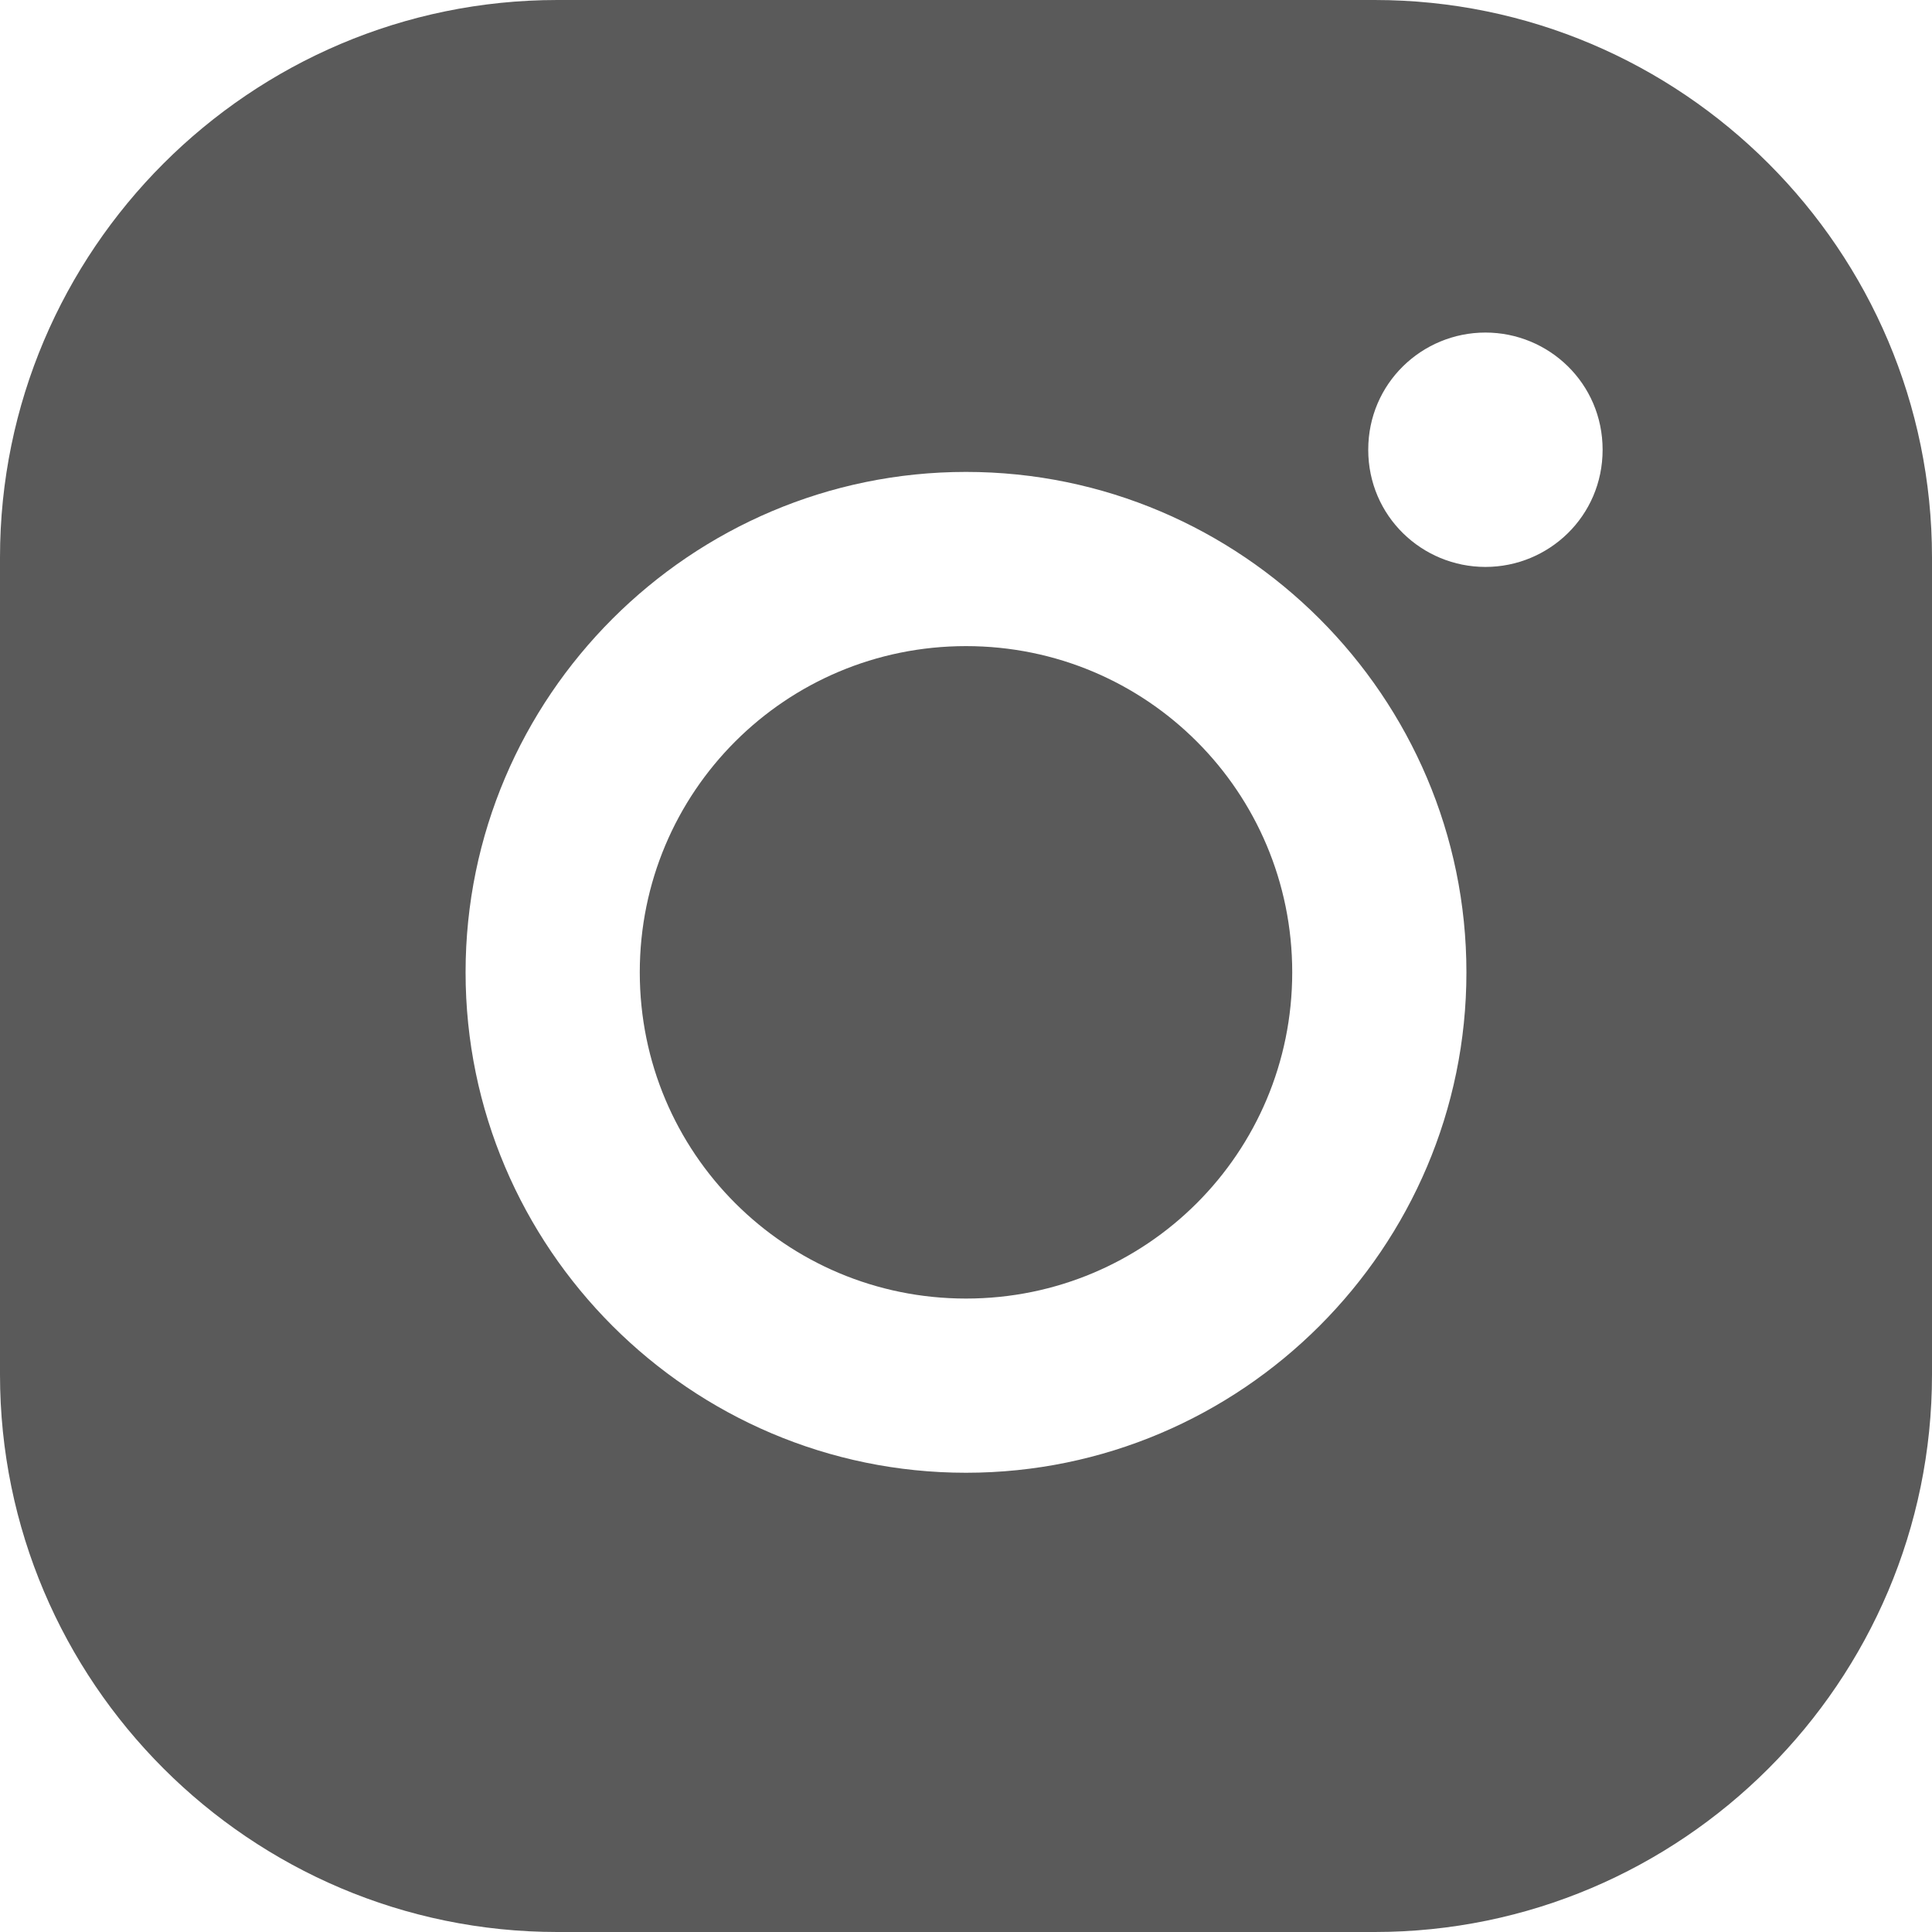
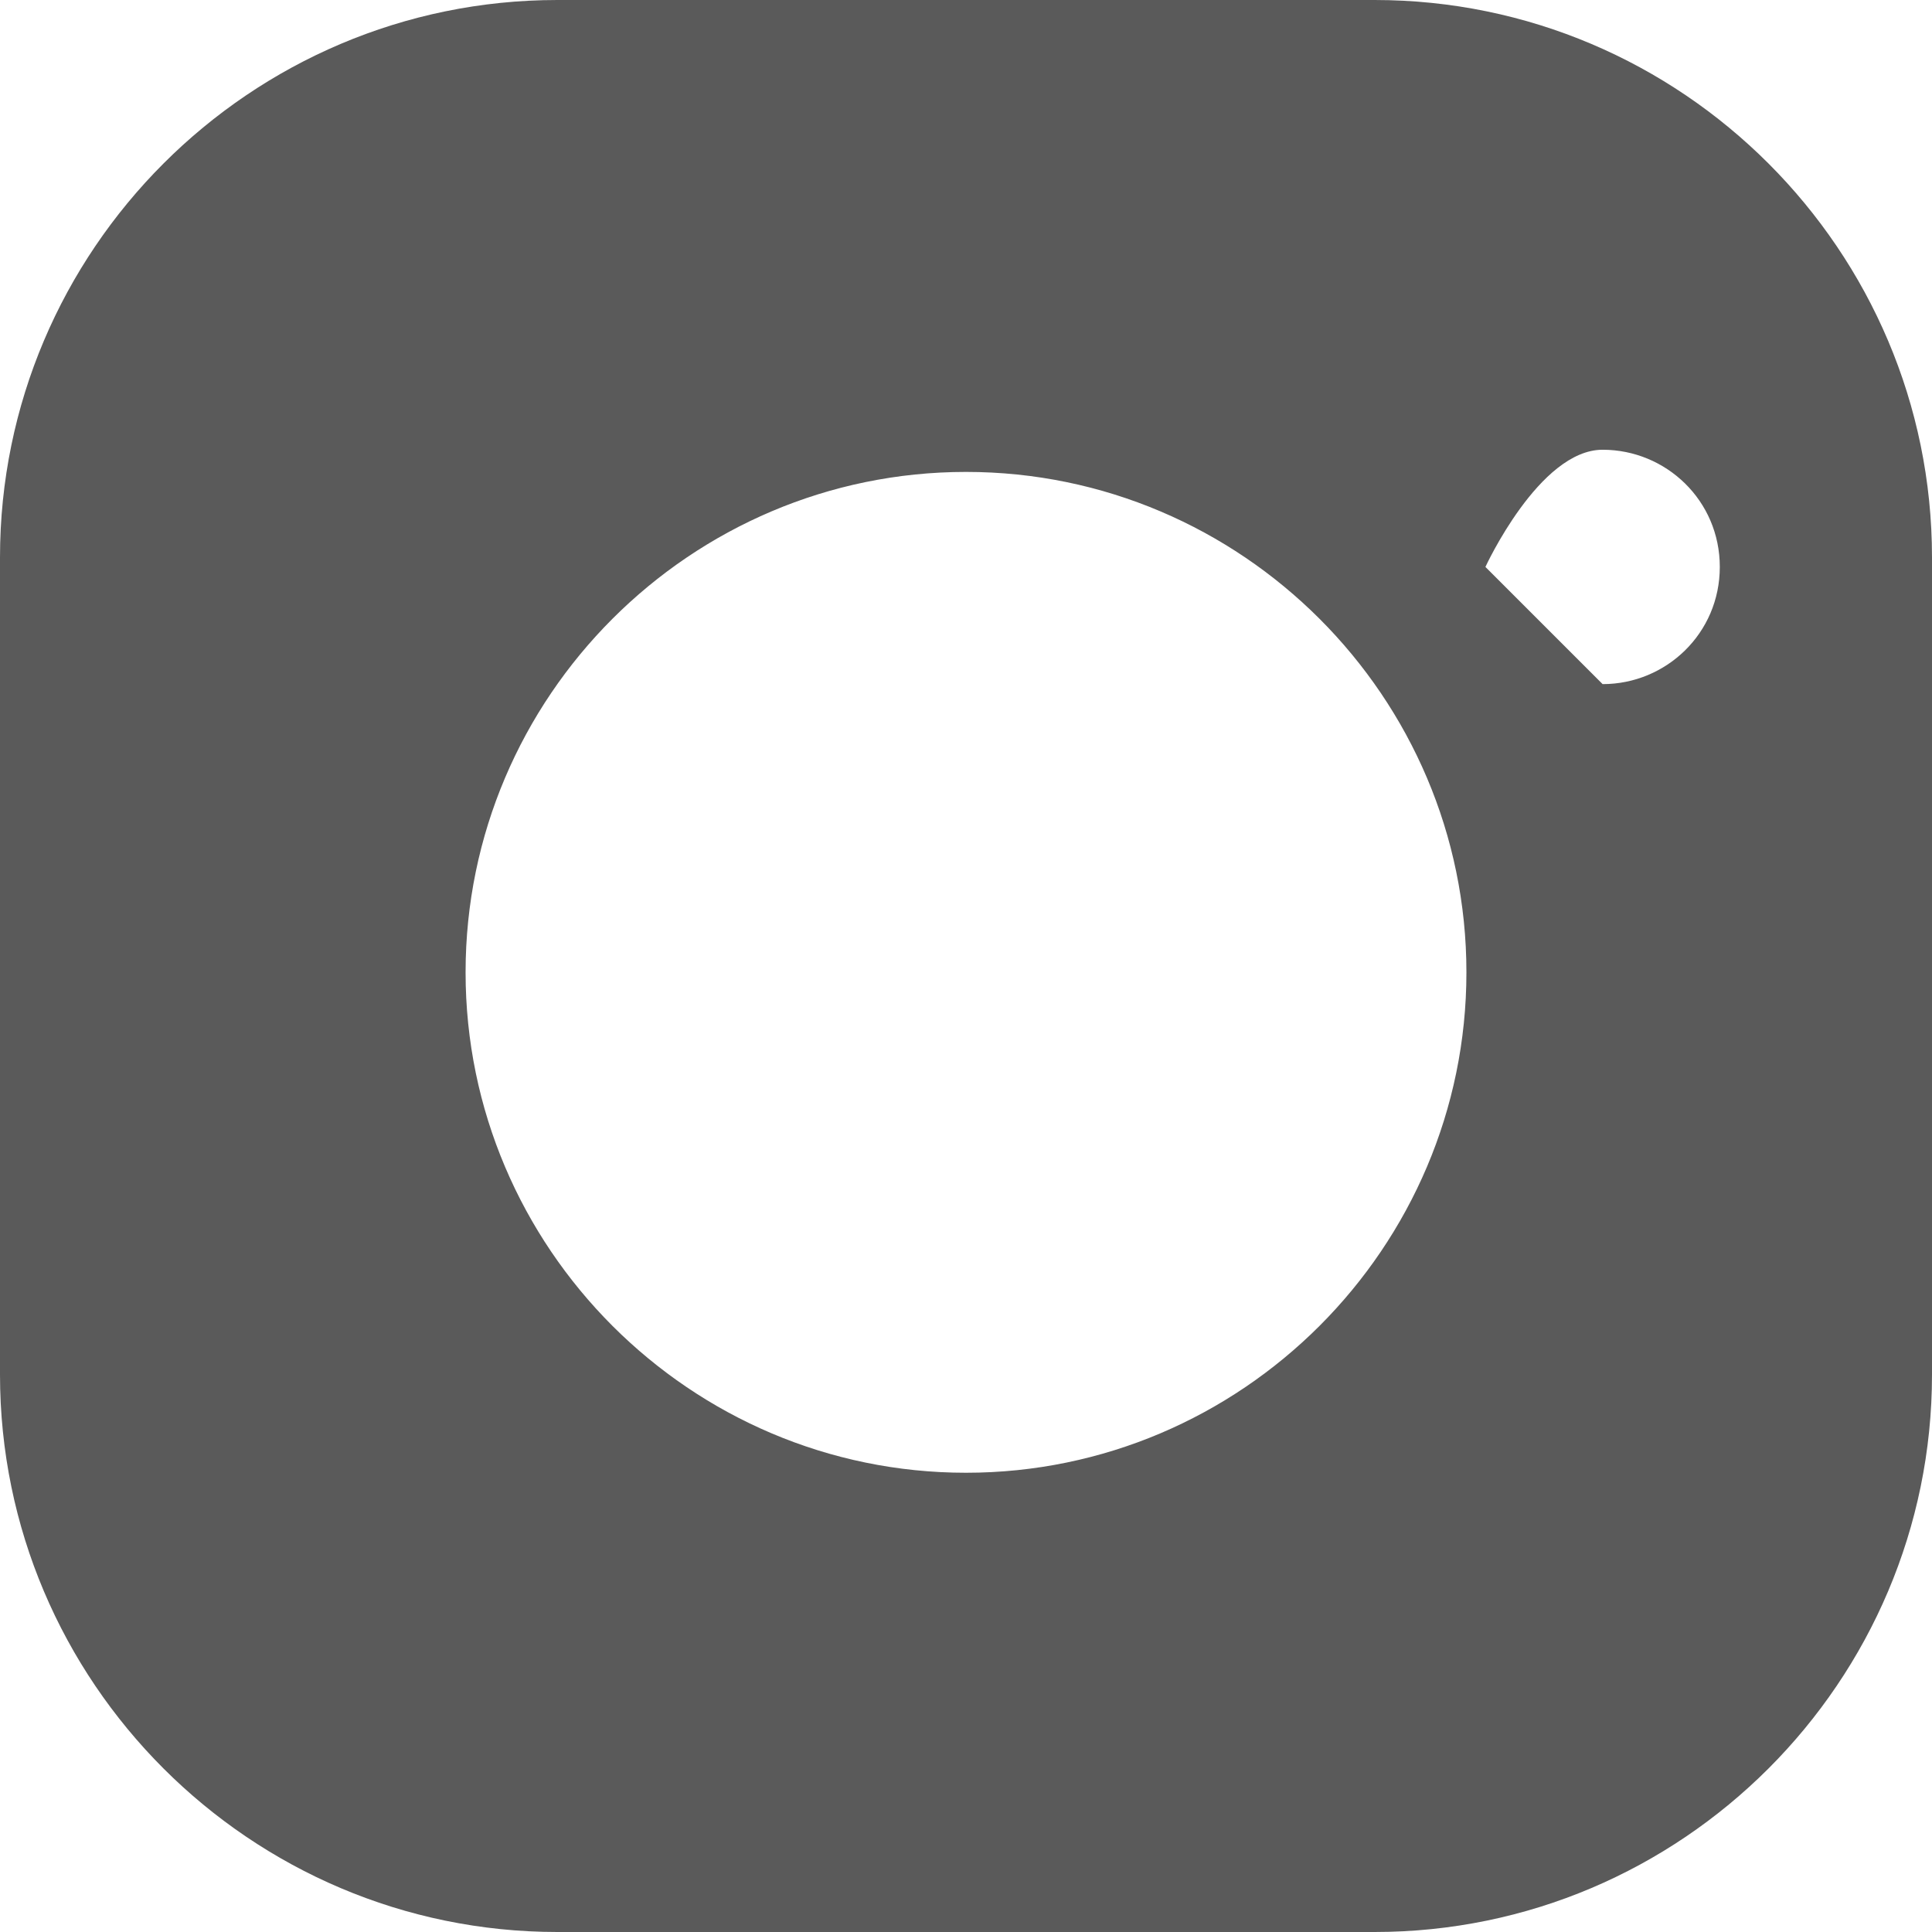
<svg xmlns="http://www.w3.org/2000/svg" version="1.1" viewBox="0 0 61 61">
  <defs>
    <style>
      .cls-1 {
        fill: #5a5a5a;
      }
    </style>
  </defs>
  <g>
    <g id="Warstwa_2">
      <g id="Calque_1">
        <g>
-           <path class="cls-1" d="M43.4,0h-25.8C7.9,0,0,7.9,0,17.6v25.8c0,9.7,7.9,17.6,17.6,17.6h25.8c9.7,0,17.6-7.9,17.6-17.6v-25.8C61,7.9,53.1,0,43.4,0ZM30.5,46.5c-8.7,0-15.8-7.1-15.8-15.8s7.1-15.8,15.8-15.8,15.8,7.1,15.8,15.8-7.1,15.8-15.8,15.8ZM46.9,17.9c-2,0-3.7-1.6-3.7-3.7s1.7-3.7,3.7-3.7,3.7,1.6,3.7,3.7-1.7,3.7-3.7,3.7Z" />
-           <path class="cls-1" d="M30.5,20.4c-5.7,0-10.3,4.6-10.3,10.3s4.6,10.3,10.3,10.3,10.3-4.6,10.3-10.3-4.6-10.3-10.3-10.3Z" />
+           <path class="cls-1" d="M43.4,0h-25.8C7.9,0,0,7.9,0,17.6v25.8c0,9.7,7.9,17.6,17.6,17.6h25.8c9.7,0,17.6-7.9,17.6-17.6v-25.8C61,7.9,53.1,0,43.4,0ZM30.5,46.5c-8.7,0-15.8-7.1-15.8-15.8s7.1-15.8,15.8-15.8,15.8,7.1,15.8,15.8-7.1,15.8-15.8,15.8ZM46.9,17.9s1.7-3.7,3.7-3.7,3.7,1.6,3.7,3.7-1.7,3.7-3.7,3.7Z" />
        </g>
      </g>
    </g>
  </g>
</svg>